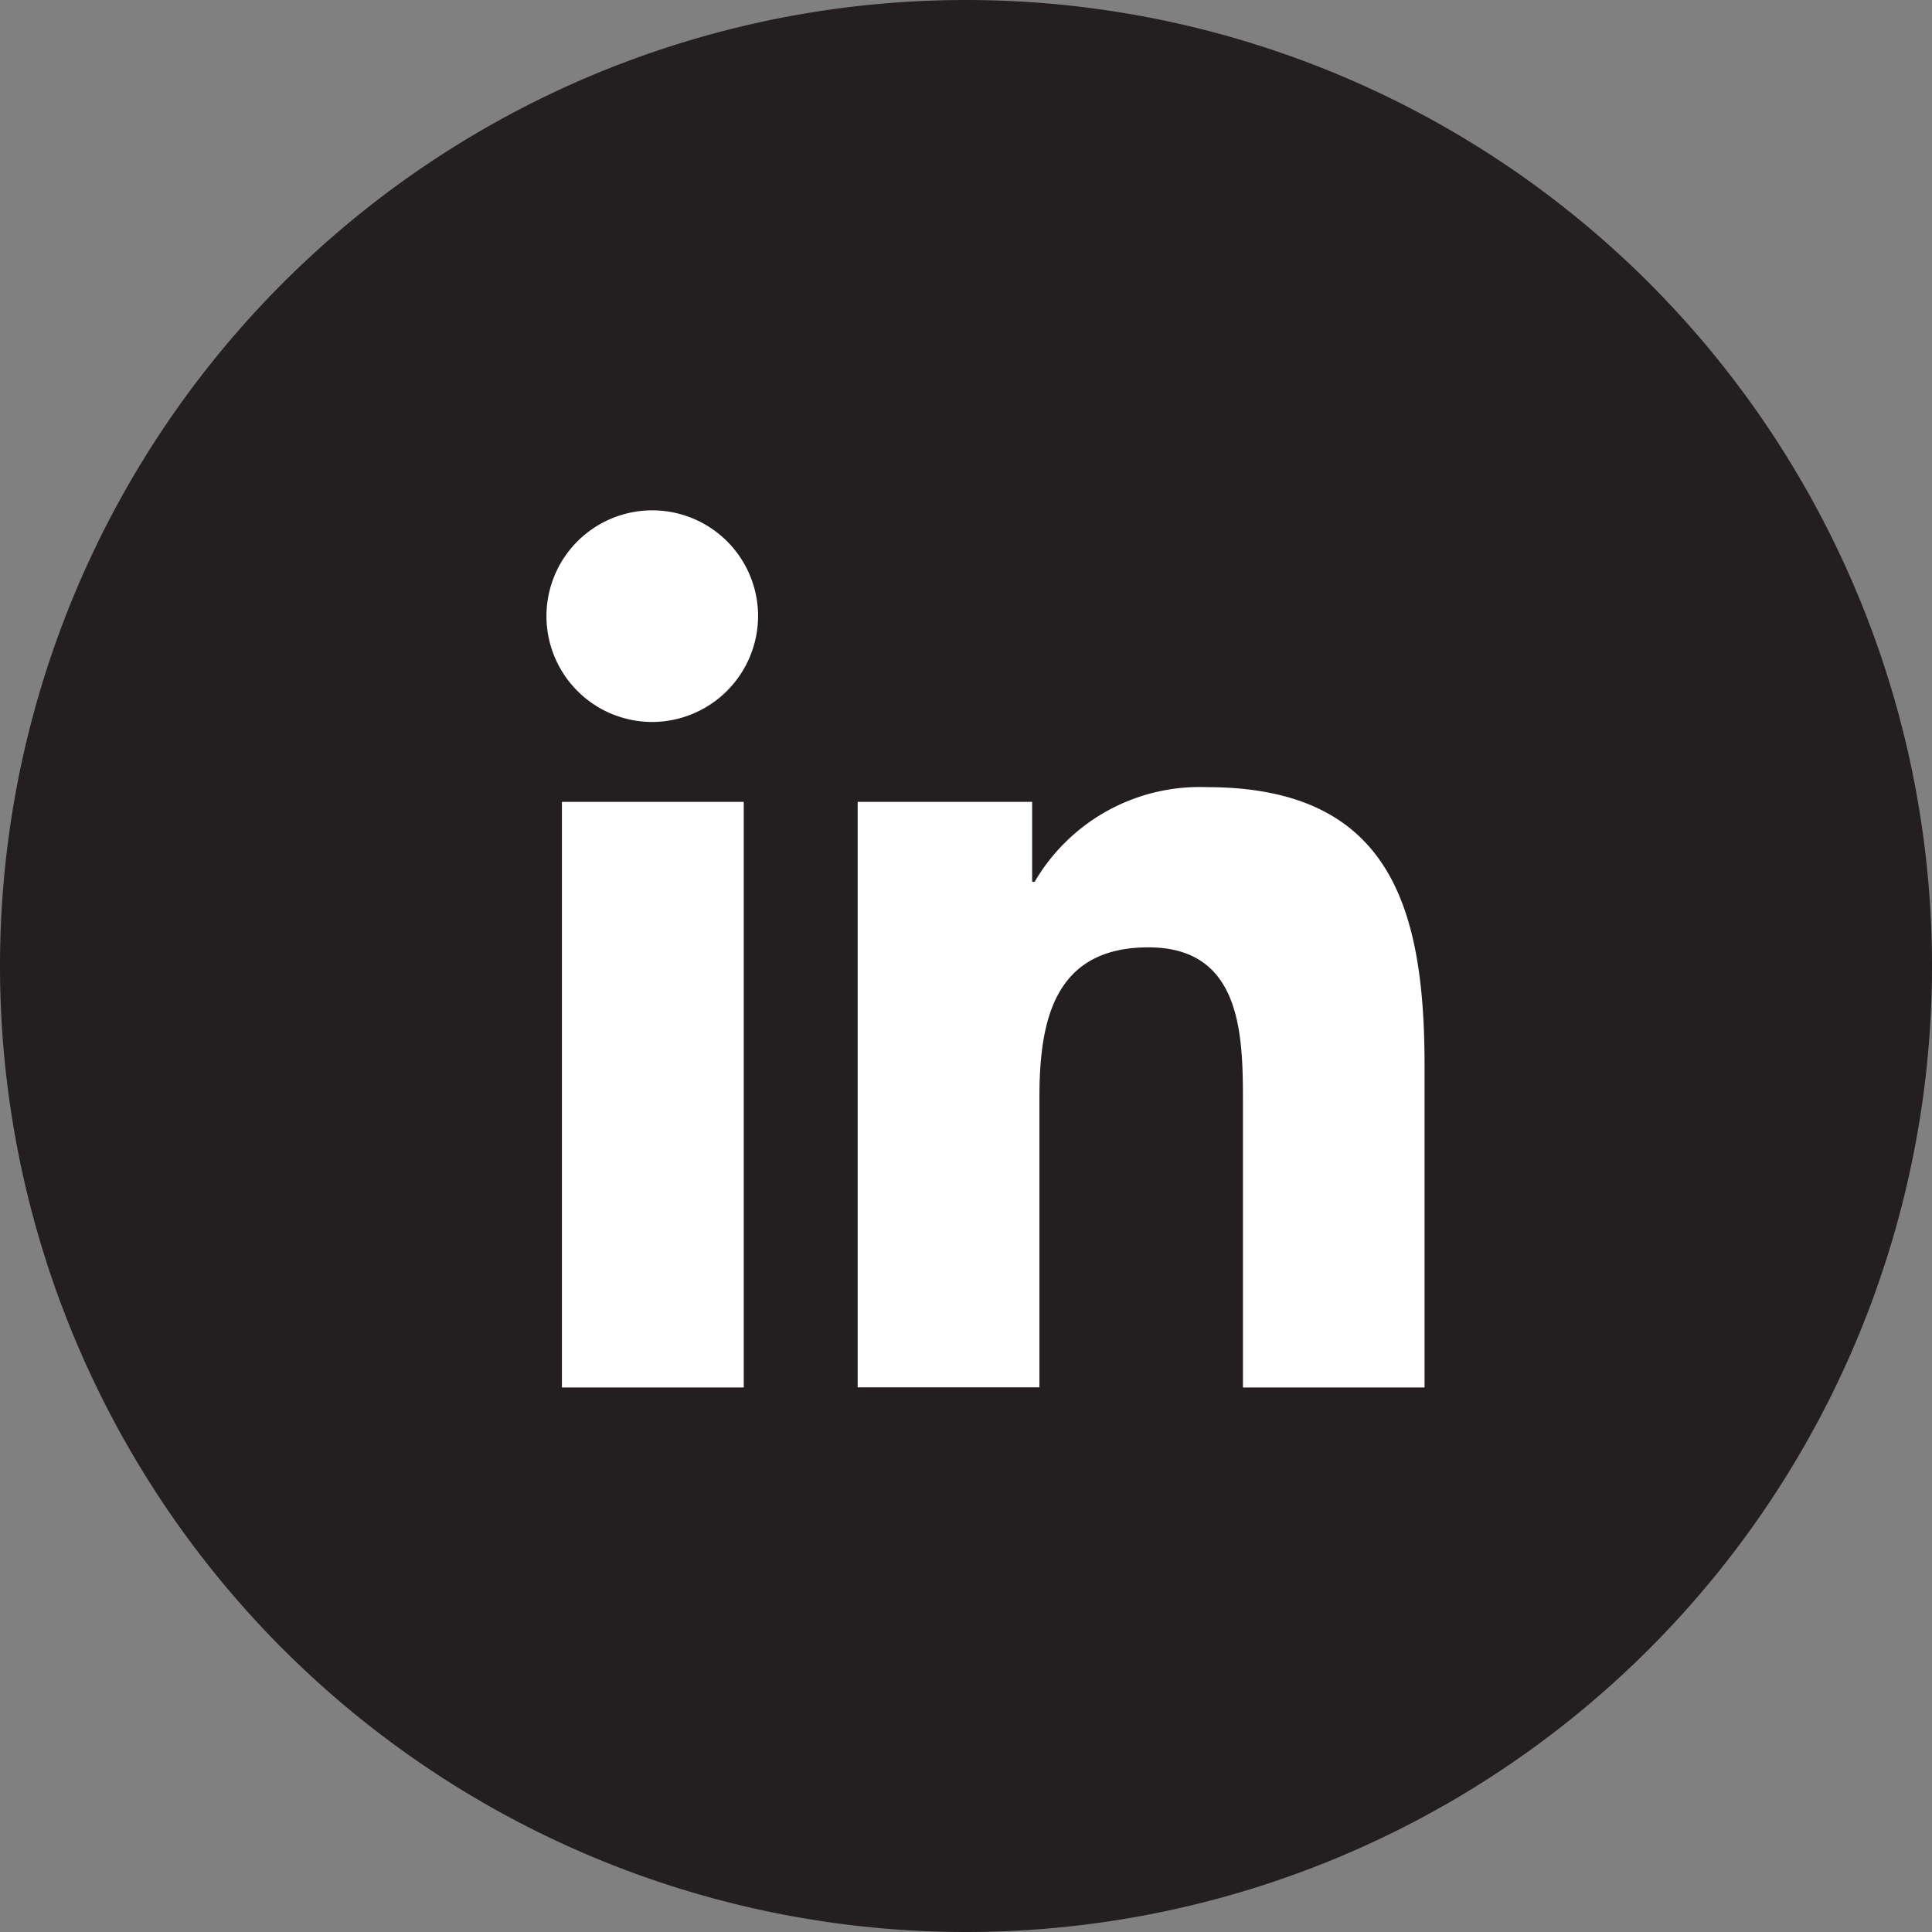
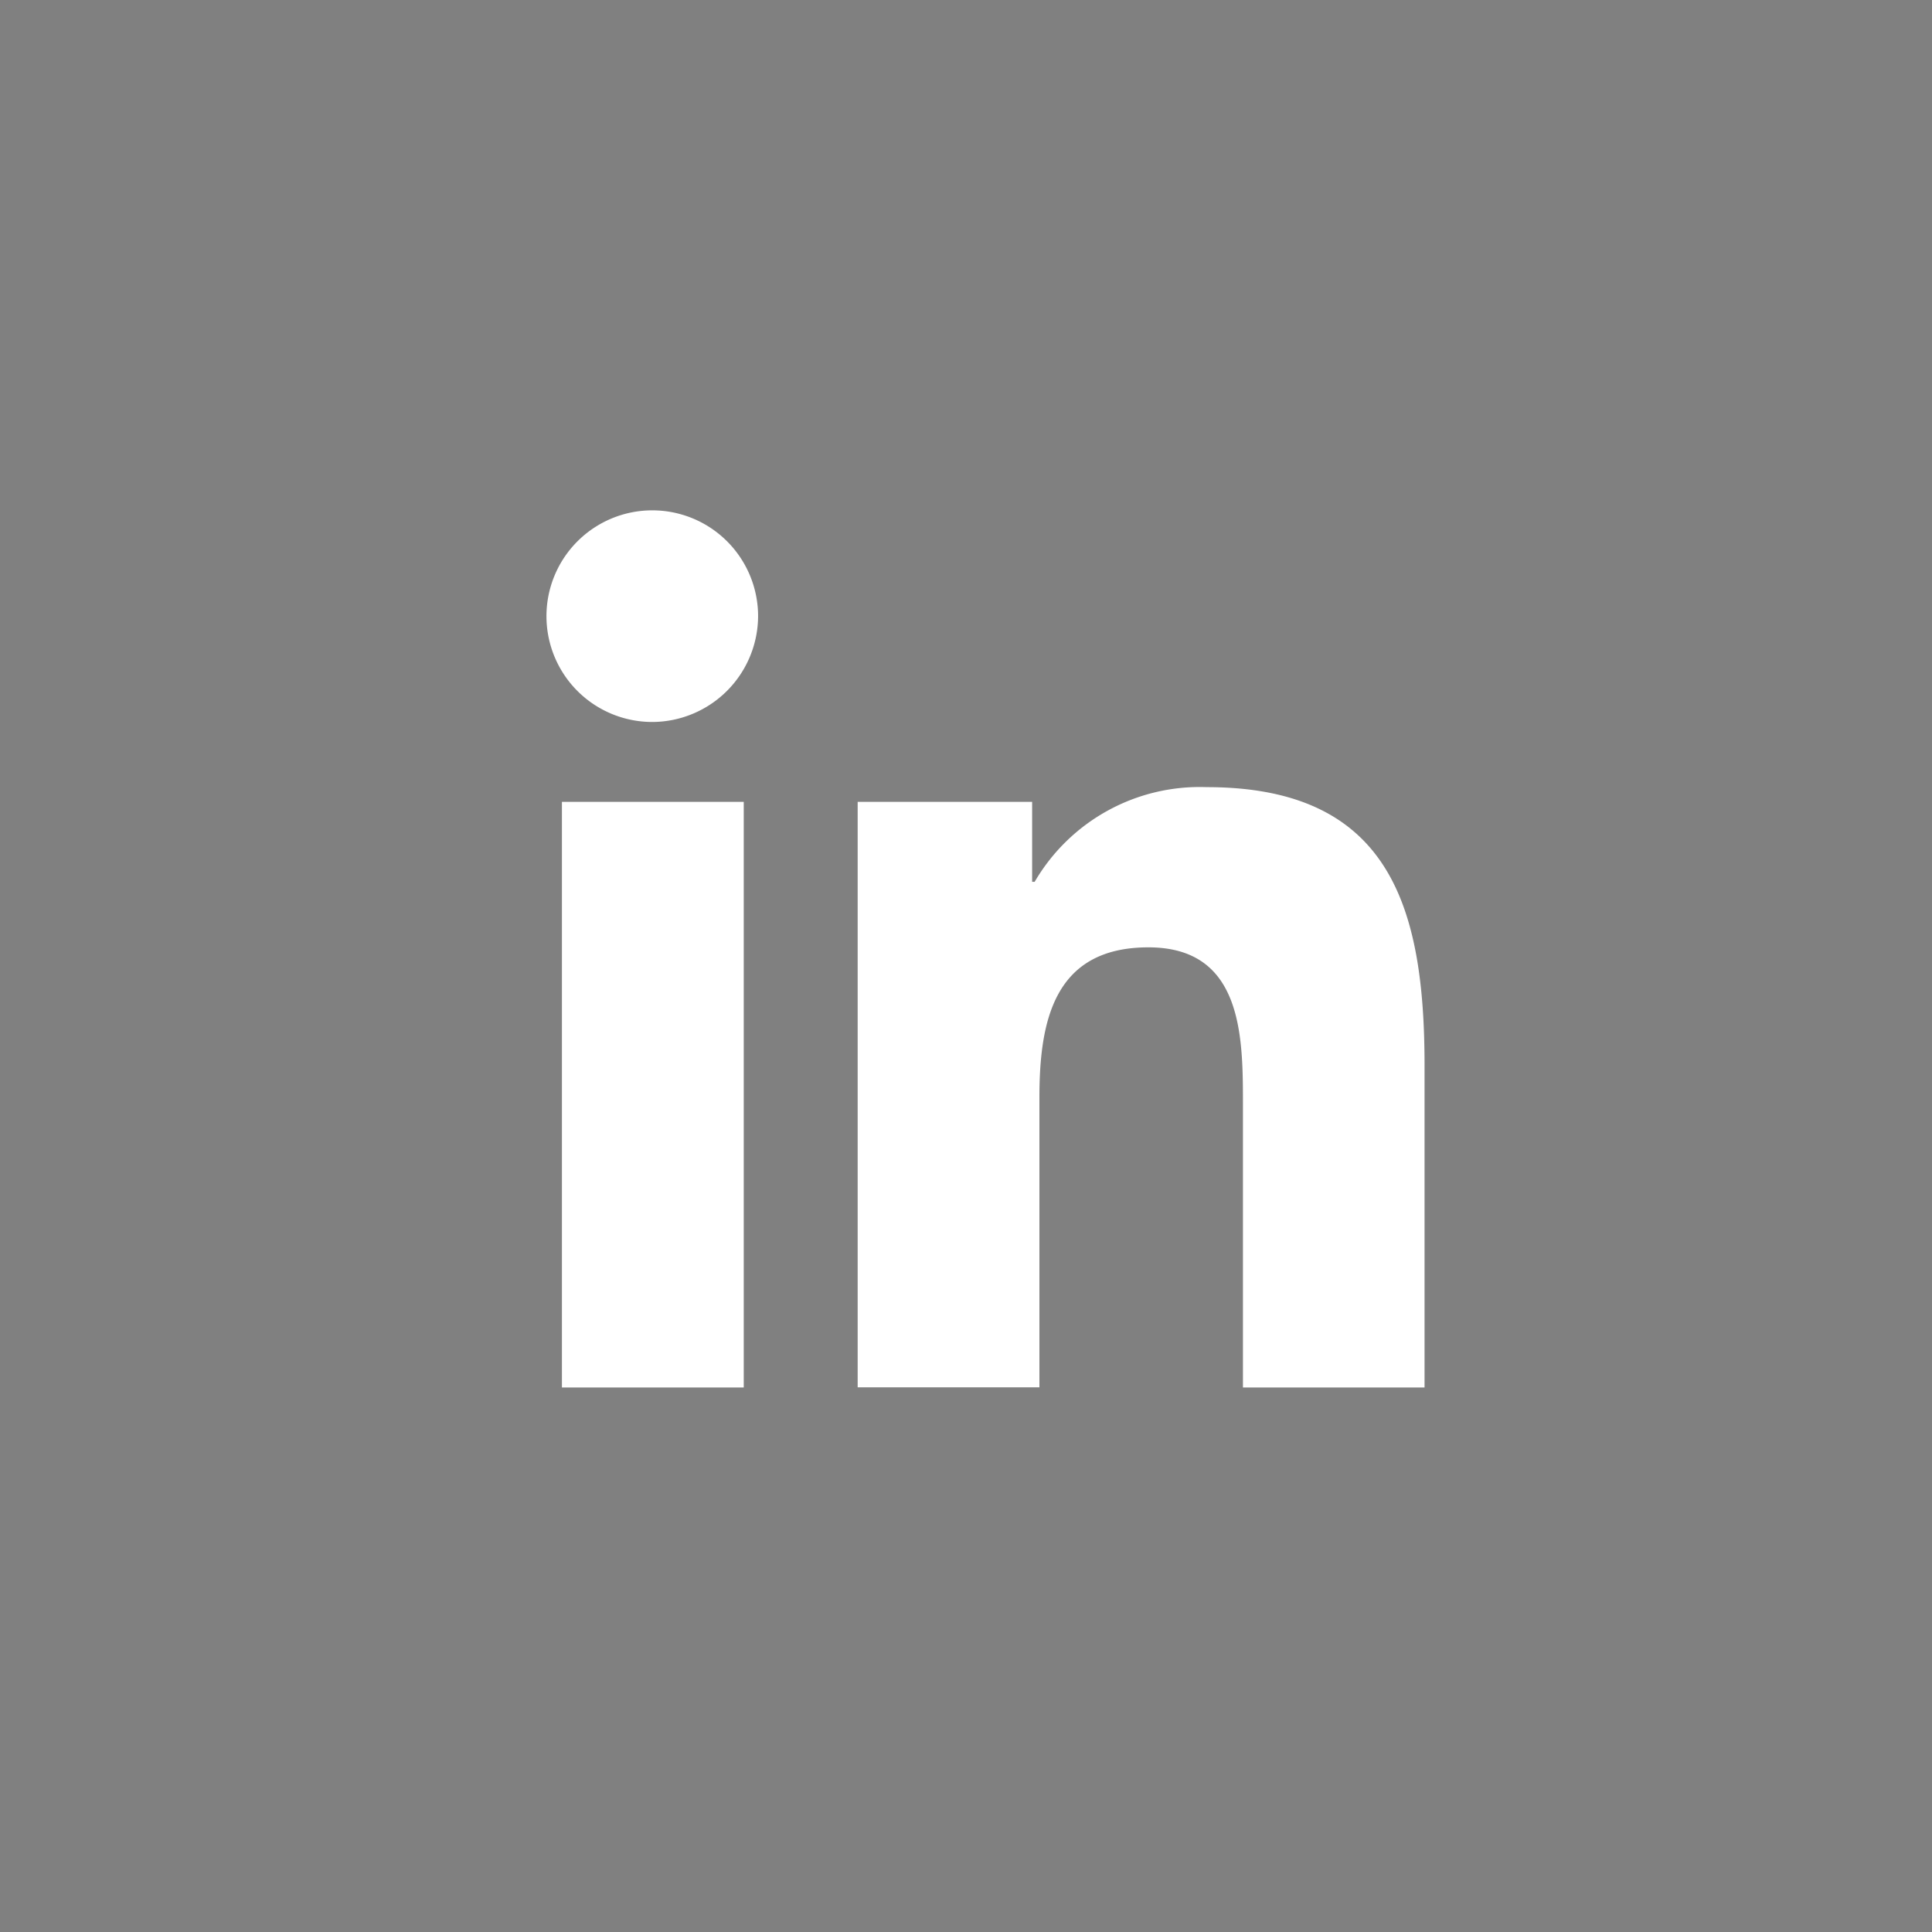
<svg xmlns="http://www.w3.org/2000/svg" width="26" height="26" viewBox="0 0 26 26">
  <rect x="0" y="0" width="26" height="26" fill="#808080" stroke="none" />
  <g id="Group_7429" data-name="Group 7429" transform="translate(-315 -3293.529)">
-     <path id="Path_8178" data-name="Path 8178" d="M13,0A13,13,0,1,0,26,13,13,13,0,0,0,13,0Zm8.123,13.013Z" transform="translate(315 3293.529)" fill="#231f20" />
    <path id="Icon_awesome-linkedin-in" data-name="Icon awesome-linkedin-in" d="M2.642,11.805H.195V3.924H2.642ZM1.417,2.849A1.424,1.424,0,1,1,2.835,1.418,1.429,1.429,0,0,1,1.417,2.849ZM11.8,11.805H9.36V7.969c0-.914-.018-2.087-1.272-2.087-1.272,0-1.467.993-1.467,2.021v3.9H4.175V3.924H6.523V5h.034A2.572,2.572,0,0,1,8.872,3.726c2.477,0,2.932,1.631,2.932,3.75v4.329Z" transform="translate(322.367 3300.396)" fill="#fff" />
  </g>
</svg>